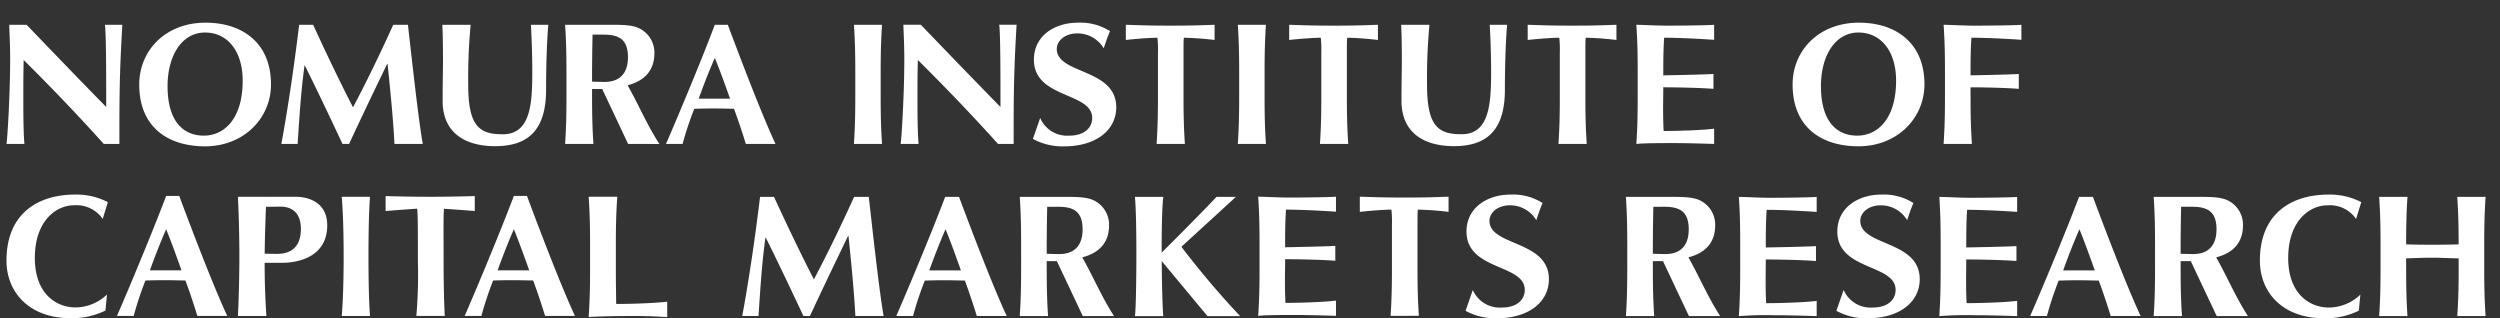
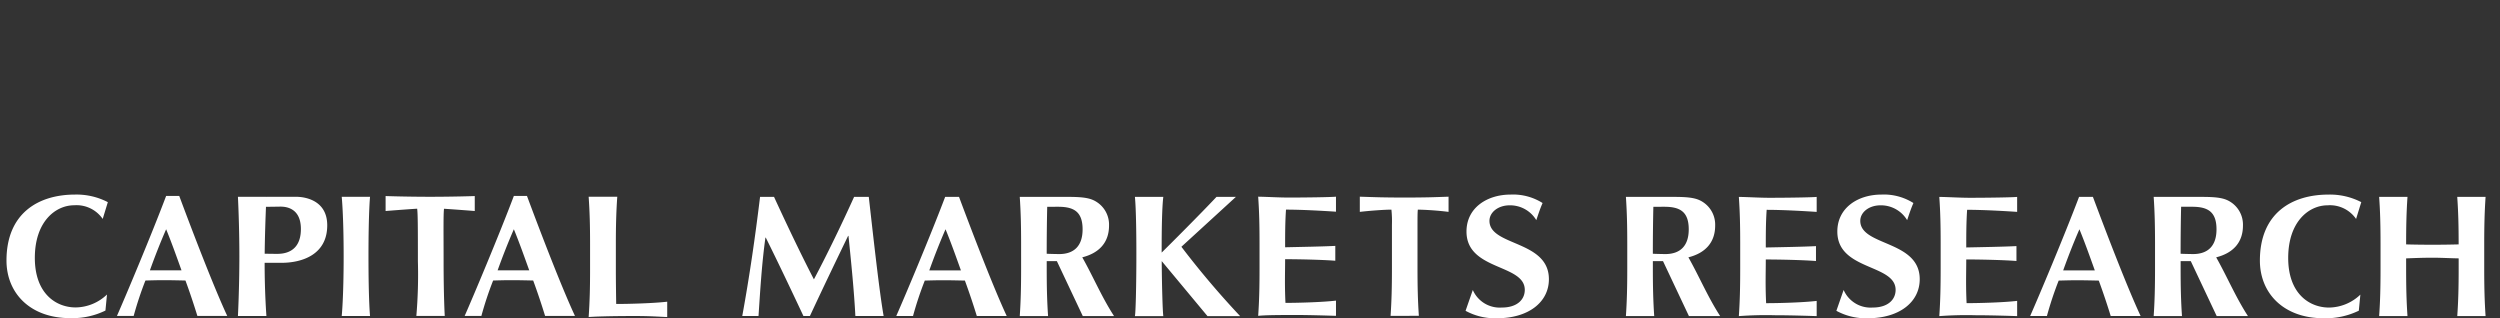
<svg xmlns="http://www.w3.org/2000/svg" width="369.237" height="47" viewBox="0 0 369.237 47">
  <rect x="0" y="0" width="369.237" height="47" fill="#333333" stroke="none" />
  <defs>
    <clipPath id="clip-path">
      <rect id="長方形_304" data-name="長方形 304" width="369.237" height="47" fill="#fff" />
    </clipPath>
  </defs>
  <g id="ogo_eng" transform="translate(0 0)">
    <g id="グループ_242" data-name="グループ 242" transform="translate(0 0)" clip-path="url(#clip-path)">
-       <path id="パス_471" data-name="パス 471" d="M106.54.311c2.153,5.776,5.117,13.472,7.039,17.6H109.2c-.531-1.722-1.113-3.469-1.747-5.189-1.089-.029-2.152-.051-3.239-.051-.886,0-1.748.022-2.634.051a49.92,49.92,0,0,0-1.723,5.189H97.4c1.241-2.812,5.04-11.823,7.217-17.6Zm.329,10.916c-.735-2.049-1.443-4.051-2.253-6.026-.862,1.976-1.647,3.977-2.38,6.026ZM91.812,17.911,87.987,9.8h-1.5v1.044c0,2.856.05,4.821.2,7.067H82.505c.154-2.246.2-4.211.2-7.067V7.376c0-2.858-.05-4.82-.2-7.065h7.114c2.576,0,3.518.231,4.413.871A3.963,3.963,0,0,1,95.69,4.544c0,2.475-1.429,4.055-3.954,4.7,1.633,2.88,2.831,5.785,4.691,8.671ZM86.561,1.766c-.052,2.322-.077,4.615-.077,6.937.2.023,1.658.049,1.836.049,2.244,0,3.468-1.25,3.468-3.644,0-2.629-1.3-3.342-3.606-3.342ZM77.457.311c.129,2.345.2,4.666.2,7.015,0,4.742-.28,9.155-4.361,9.155-3.316,0-5.1-1.02-5.1-7.242A84.519,84.519,0,0,1,68.553.311H64.369c.051.843.1,2.55.1,5.255,0,1.836-.053,3.212-.053,5.967,0,4.8,3.393,6.707,7.755,6.707,4.951,0,7.526-2.446,7.526-8.364,0-4.413.179-8.061.331-9.566Zm-18.166,0H57.123C55.286,4.368,53.2,8.7,51.181,12.5,49.321,8.908,47.152,4.368,45.29.311H43.225c-.714,5.866-1.555,11.731-2.626,17.6H43c.255-3.851.484-7.73,1.021-11.583h.049c1.914,3.853,3.75,7.732,5.56,11.583h.967c1.837-3.954,3.723-7.884,5.636-11.833h.052c.407,3.949.841,8.288,1.017,11.833h4.183c-.638-3.6-1.53-11.734-2.191-17.6M29.4,0c5.407,0,9.665,2.959,9.665,9.108,0,5.049-4.054,9.155-9.742,9.155-5.382,0-9.717-2.754-9.717-9.129C19.61,4.108,23.486,0,29.4,0m-.076,1.455c-3.494,0-5.534,3.519-5.534,7.906,0,5.435,2.5,7.322,5.356,7.322,3.06,0,5.739-2.55,5.739-8.112,0-4.412-2.271-7.116-5.56-7.116M14.537.311c.19,1.149.19,8.086.19,12.14C10.745,8.4,6.872,4.368,2.972.311H.406C.434,1.537.542,3.093.542,5.387c0,5.2-.406,11.782-.542,12.524H2.647c-.081-.944-.16-2.373-.16-6.453,0-1.917,0-4.031.052-5.944q6.256,6.2,11.836,12.4h2.3c0-6.785,0-10.175.434-17.6ZM290.081,10.9V9.546c1.935,0,5.193.073,7.128.228V7.58c-1.936.1-4.91.153-7.128.2,0-1.861,0-3.7.128-5.558,2.332,0,5.432.175,7.381.306V.311c-.688.075-4.451.13-6.952.13-1.5,0-3.033-.105-4.534-.13.153,2.243.2,4.207.2,7.064V10.9c0,2.834-.053,4.785-.2,7.009h4.18c-.151-2.224-.2-4.175-.2-7.009M273.6,0c5.411,0,9.671,2.961,9.671,9.1,0,5.057-4.058,9.159-9.745,9.159-5.389,0-9.725-2.751-9.725-9.128C263.8,4.109,267.676,0,273.6,0m-.075,1.455c-3.5,0-5.539,3.521-5.539,7.906,0,5.44,2.5,7.323,5.357,7.323,3.062,0,5.742-2.55,5.742-8.111,0-4.413-2.271-7.118-5.56-7.118M252.211,17.91V15.661c-1.963.235-5.548.336-7.462.336-.049-1.023-.075-2.119-.075-3.189,0-1.1.026-2.2.026-3.263,1.937,0,5.471.075,7.411.228V7.579c-1.939.1-5.19.154-7.411.205,0-1.862,0-3.7.13-5.561,2.334,0,5.434.177,7.381.308V.311c-.692.073-4.452.129-6.949.129-1.5,0-3.04-.1-4.541-.129.156,2.241.2,4.206.2,7.064v3.468c0,2.858-.045,4.818-.2,7.067.561-.051,1.251-.126,5.408-.126,2.345,0,5.165.1,6.082.126m-99.543-3.825-1.072,3.08a9.087,9.087,0,0,0,4.652,1.1c4.594,0,7.657-2.347,7.657-5.766,0-5.786-8.779-4.846-8.779-8.622,0-1.223,1.233-2.292,3-2.292a4.51,4.51,0,0,1,3.932,2.2c.375-1.125.584-1.738.928-2.531A8.172,8.172,0,0,0,158.243,0c-3.439,0-6.5,1.939-6.5,5.459,0,5.791,8.611,4.763,8.611,8.616,0,1.431-1.131,2.607-3.382,2.607a4.334,4.334,0,0,1-4.3-2.6m-6.222,3.825h2.3c0-6.782,0-10.175.437-17.6h-2.567c.187,1.145.187,8.082.187,12.143-3.984-4.061-7.861-8.089-11.765-12.143H132.47c.023,1.222.134,2.78.134,5.076,0,5.2-.407,11.782-.541,12.523h2.647c-.08-.943-.162-2.374-.162-6.453,0-1.915,0-4.031.055-5.944q6.261,6.2,11.844,12.4M129.314.311h-4.15c.149,2.226.2,4.176.2,7.012V10.9c0,2.836-.051,4.789-.2,7.014h4.15c-.152-2.226-.2-4.178-.2-7.014V7.323c0-2.836.049-4.786.2-7.012m56.7,0h-4.153c.149,2.226.2,4.176.2,7.012V10.9c0,2.836-.05,4.789-.2,7.013h4.153c-.152-2.225-.2-4.177-.2-7.013V7.323c0-2.836.049-4.786.2-7.012m33.052,0c.129,2.345.205,4.668.205,7.009,0,4.746-.282,9.156-4.362,9.156-3.314,0-5.1-1.021-5.1-7.24a83.238,83.238,0,0,1,.356-8.925h-4.184c.052.84.106,2.547.106,5.25,0,1.84-.054,3.217-.054,5.967,0,4.793,3.392,6.708,7.751,6.708,4.949,0,7.523-2.45,7.523-8.364,0-4.413.181-8.057.332-9.562h-2.576m-49.2,17.6h4.18c-.151-2.25-.2-4.21-.2-7.066V4.467c0-.963,0-1.889.05-2.244a45.078,45.078,0,0,1,4.536.332V.311c-2.164.075-3.312.128-6.476.128s-4.309-.053-6.63-.128V2.556c1.531-.179,3.673-.332,4.668-.332a17,17,0,0,1,.075,2.244v6.376c0,2.856-.05,4.816-.2,7.066m24.123,0h4.18c-.151-2.25-.2-4.21-.2-7.066V4.467c0-.963,0-1.889.05-2.244a45.077,45.077,0,0,1,4.536.332V.311c-2.164.075-3.313.128-6.476.128s-4.309-.053-6.63-.128V2.556c1.531-.179,3.672-.332,4.668-.332a16.991,16.991,0,0,1,.075,2.244v6.376c0,2.856-.05,4.816-.2,7.066m35.223,0h4.18c-.151-2.25-.2-4.21-.2-7.066V4.467c0-.963,0-1.889.05-2.244a45.06,45.06,0,0,1,4.536.332V.311c-2.164.075-3.312.128-6.475.128s-4.31-.053-6.631-.128V2.556c1.531-.179,3.673-.332,4.668-.332a16.991,16.991,0,0,1,.075,2.244v6.376c0,2.856-.05,4.816-.2,7.066" transform="translate(0.958 3.349)" fill="#fff" />
      <path id="パス_472" data-name="パス 472" d="M326.436,46.165h4.615c-1.861-2.882-3.06-5.791-4.69-8.675,2.525-.637,3.954-2.219,3.954-4.691a3.97,3.97,0,0,0-1.657-3.368c-.894-.637-1.838-.867-4.415-.867h-7.114c.153,2.247.2,4.206.2,7.064V39.1c0,2.855-.05,4.822-.2,7.066h4.181c-.152-2.245-.2-4.211-.2-7.066V38.053h1.5ZM322.8,30.021c2.3,0,3.608.711,3.608,3.339,0,2.4-1.226,3.648-3.467,3.648-.18,0-1.635-.029-1.836-.051,0-2.32.024-4.619.076-6.936ZM248.489,46.165H253.1c-1.861-2.882-3.06-5.791-4.69-8.675,2.524-.637,3.953-2.219,3.953-4.691a3.97,3.97,0,0,0-1.657-3.368c-.894-.637-1.838-.867-4.415-.867H239.18c.153,2.247.2,4.206.2,7.064V39.1c0,2.855-.05,4.822-.2,7.066h4.181c-.151-2.245-.2-4.211-.2-7.066V38.053h1.5l3.826,8.113m-3.634-16.144c2.3,0,3.607.711,3.607,3.339,0,2.4-1.225,3.648-3.466,3.648-.18,0-1.635-.029-1.836-.051,0-2.32.024-4.619.076-6.936Zm102.171,1.8.766-2.482a10.06,10.06,0,0,0-4.852-1.116c-5.353,0-10.121,2.7-10.121,9.744,0,4.823,3.493,8.519,9.41,8.519a11.179,11.179,0,0,0,5.2-1.117l.229-2.373a6.807,6.807,0,0,1-4.614,1.912c-2.934,0-6.045-2.068-6.045-7.323,0-5.408,3.087-7.778,5.814-7.778a4.681,4.681,0,0,1,4.212,2.014m-38.869-3.262c2.167,5.807,5.123,13.472,7.048,17.6h-4.419c-.533-1.736-1.123-3.495-1.761-5.235-1.1-.022-2.171-.049-3.269-.049-.894,0-1.761.027-2.654.049a50.257,50.257,0,0,0-1.739,5.235h-2.476c1.241-2.811,5.021-11.777,7.225-17.6h2.044m.282,10.861c-.741-2.064-1.456-4.084-2.273-6.075-.869,1.991-1.658,4.011-2.4,6.075Zm-41.079,6.756v-2.25c-1.967.235-5.552.335-7.466.335-.049-1.023-.075-2.119-.075-3.19,0-1.1.025-2.2.025-3.265,1.938,0,5.473.074,7.413.228v-2.2c-1.94.1-5.191.154-7.413.2,0-1.862,0-3.7.13-5.561,2.334,0,5.435.176,7.386.307V28.566c-.694.074-4.455.13-6.954.13-1.505,0-3.039-.105-4.541-.13.155,2.244.2,4.209.2,7.066V39.1c0,2.86-.048,4.822-.2,7.072a53.916,53.916,0,0,1,5.41-.128c2.347,0,5.168.1,6.085.128m29.608,0v-2.25c-1.967.235-5.551.335-7.466.335-.05-1.023-.075-2.119-.075-3.19,0-1.1.024-2.2.024-3.265,1.938,0,5.474.074,7.414.228v-2.2c-1.94.1-5.192.154-7.414.2,0-1.862,0-3.7.13-5.561,2.334,0,5.435.176,7.386.307V28.566c-.693.074-4.455.13-6.955.13-1.5,0-3.038-.105-4.541-.13.156,2.244.2,4.209.2,7.066V39.1c0,2.86-.048,4.822-.2,7.072a53.963,53.963,0,0,1,5.411-.128c2.347,0,5.167.1,6.085.128m65-.008h4.185c-.149-2.245-.2-4.207-.2-7.067V35.631c0-2.857.052-4.82.2-7.066h-4.185c.155,2.218.207,4.182.207,7.015-.972.024-2.046.05-3.855.05s-3.037-.026-3.9-.05c0-2.833.049-4.8.2-7.015h-4.186c.157,2.245.206,4.208.206,7.066V39.1c0,2.86-.049,4.823-.206,7.067h4.186c-.153-2.245-.2-4.207-.2-7.067V37.646c1.3-.052,2.6-.1,3.878-.1,1.3,0,2.577.079,3.881.1V39.1c0,2.86-.052,4.823-.207,7.067m-90.631-3.858-1.071,3.079a9.069,9.069,0,0,0,4.652,1.1c4.592,0,7.658-2.347,7.658-5.766,0-5.787-8.78-4.847-8.78-8.624,0-1.222,1.234-2.29,3-2.29A4.51,4.51,0,0,1,280.717,32c.376-1.125.582-1.737.927-2.53a8.161,8.161,0,0,0-4.738-1.248c-3.439,0-6.5,1.939-6.5,5.459,0,5.791,8.608,4.763,8.608,8.617,0,1.431-1.129,2.607-3.379,2.607a4.34,4.34,0,0,1-4.3-2.6M14.212,31.818A4.7,4.7,0,0,0,10,29.8c-2.728,0-5.813,2.372-5.813,7.775,0,5.254,3.111,7.316,6.043,7.316a6.818,6.818,0,0,0,4.613-1.909l-.228,2.37a11.125,11.125,0,0,1-5.2,1.119C3.5,46.473,0,42.778,0,37.961c0-7.034,4.771-9.74,10.123-9.74a10.016,10.016,0,0,1,4.845,1.12Zm39.483-3.266H49.513s.284,2.76.284,8.8-.284,8.8-.284,8.8h4.182s-.231-2.13-.231-8.8.231-8.8.231-8.8m36.514-.008C90.052,30.811,90,32.791,90,35.678v3.5c0,1.906.031,3.859.051,5.2,1.932,0,5.551-.1,7.536-.336v2.267c-.929-.029-2.345-.152-4.716-.152-4.2,0-6.319.1-6.888.152.157-2.267.21-4.25.21-7.132v-3.5c0-2.887-.053-4.867-.21-7.134ZM69.161,30.651V28.441s-3.078.107-6.586.107-6.581-.107-6.581-.107v2.209s2.655-.217,4.66-.343c.1.7.109,2.745.109,7.766a72.066,72.066,0,0,1-.228,8.077h4.195s-.171-2.86-.171-8.077c0-4.21-.047-6.88.062-7.757,1.994.13,4.54.334,4.54.334m7.711-2.228c2.166,5.813,5.151,13.562,7.088,17.721H79.55c-.535-1.735-1.122-3.495-1.76-5.229-1.095-.026-2.166-.05-3.261-.05-.894,0-1.76.024-2.654.05a50.616,50.616,0,0,0-1.734,5.229h-2.47c1.248-2.832,5.072-11.908,7.265-17.721Zm.336,10.99c-.742-2.063-1.456-4.079-2.271-6.07-.869,1.991-1.657,4.007-2.4,6.07ZM25.515,28.423c2.167,5.813,5.152,13.562,7.089,17.721h-4.41c-.535-1.735-1.122-3.495-1.76-5.229-1.095-.026-2.166-.05-3.262-.05-.893,0-1.759.024-2.652.05a50.4,50.4,0,0,0-1.734,5.229H16.315c1.248-2.832,5.071-11.908,7.265-17.721Zm.336,10.99c-.742-2.063-1.456-4.079-2.271-6.07-.869,1.991-1.657,4.007-2.4,6.07Zm16.887-10.86H38.407l-.018.05,0-.05H34.183s.213,4.073.213,8.8-.213,8.8-.213,8.8h4.208s-.264-3.372-.264-7.784V38.3h2.507c2.889,0,6.739-1.122,6.739-5.535s-4.634-4.213-4.634-4.213m-2.827,8.425c-.53,0-1.287-.012-1.778-.022.028-2.6.125-5.308.191-6.924.609-.009,1.626-.023,1.857-.023.33,0,3.3-.309,3.3,3.3s-2.727,3.67-3.568,3.67m89.635,9.173c-.636-3.595-1.529-11.73-2.193-17.593H125.19c-1.835,4.056-3.928,8.39-5.938,12.186-1.864-3.594-4.029-8.13-5.891-12.186H111.3c-.714,5.863-1.555,11.729-2.629,17.593h2.4c.256-3.85.486-7.725,1.021-11.576h.05c1.912,3.851,3.75,7.726,5.559,11.576h.964c1.838-3.952,3.727-7.877,5.637-11.83h.056c.406,3.953.838,8.285,1.017,11.83Zm52.655.022a128.384,128.384,0,0,1-8.676-10.242l8.051-7.37h-2.865c-2.464,2.622-7,7.142-8.1,8.229-.008-3.373.053-6.7.243-8.229h-4.194c.349,3.465.219,16.621,0,17.612h4.194c-.1-.758-.207-4.326-.236-8.128l6.761,8.128Zm14.156-.04V43.883c-1.963.234-5.548.335-7.462.335-.049-1.023-.075-2.119-.075-3.188,0-1.1.025-2.2.025-3.264,1.938,0,5.471.075,7.411.229V35.8c-1.94.1-5.189.154-7.411.205,0-1.863,0-3.7.13-5.561,2.334,0,5.434.177,7.381.307V28.533c-.692.073-4.452.128-6.949.128-1.5,0-3.04-.1-4.541-.128.156,2.24.2,4.206.2,7.063v3.469c0,2.857-.045,4.818-.2,7.066.561-.051,1.251-.126,5.408-.126,2.345,0,5.165.1,6.082.126m8.057,0H208.6c-.151-2.249-.2-4.21-.2-7.066V32.689c0-.963,0-1.89.051-2.245a45.041,45.041,0,0,1,4.535.332V28.533c-2.164.075-3.312.127-6.475.127s-4.31-.052-6.631-.127v2.244c1.531-.179,3.673-.332,4.668-.332a16.816,16.816,0,0,1,.076,2.245v6.376c0,2.856-.051,4.817-.2,7.066m12.145-3.823-1.071,3.079a9.066,9.066,0,0,0,4.652,1.1c4.592,0,7.657-2.347,7.657-5.766,0-5.787-8.78-4.847-8.78-8.624,0-1.222,1.234-2.29,3-2.29A4.508,4.508,0,0,1,225.946,32c.375-1.125.583-1.737.927-2.53a8.159,8.159,0,0,0-4.738-1.248c-3.438,0-6.5,1.939-6.5,5.459,0,5.791,8.609,4.763,8.609,8.617,0,1.431-1.129,2.607-3.38,2.607a4.339,4.339,0,0,1-4.3-2.6m-57.6,3.858h4.614c-1.861-2.882-3.06-5.791-4.69-8.675,2.524-.637,3.953-2.219,3.953-4.691a3.97,3.97,0,0,0-1.657-3.368c-.894-.637-1.838-.867-4.415-.867h-7.114c.153,2.247.2,4.206.2,7.064V39.1c0,2.855-.05,4.822-.2,7.066h4.182c-.152-2.245-.2-4.211-.2-7.066V38.053h1.5l3.826,8.113m-3.634-16.144c2.3,0,3.607.711,3.607,3.339,0,2.4-1.225,3.648-3.466,3.648-.179,0-1.634-.029-1.836-.051,0-2.32.024-4.619.076-6.936Zm-14.646-1.464c2.168,5.807,5.123,13.472,7.048,17.6h-4.418c-.533-1.736-1.124-3.495-1.761-5.235-1.1-.022-2.17-.049-3.269-.049-.894,0-1.761.027-2.654.049a50.666,50.666,0,0,0-1.739,5.235h-2.476c1.241-2.811,5.021-11.777,7.225-17.6h2.044m.282,10.861c-.741-2.064-1.456-4.084-2.272-6.075-.87,1.991-1.659,4.011-2.4,6.075Z" transform="translate(0.958 0.516)" fill="#fff" />
    </g>
  </g>
</svg>